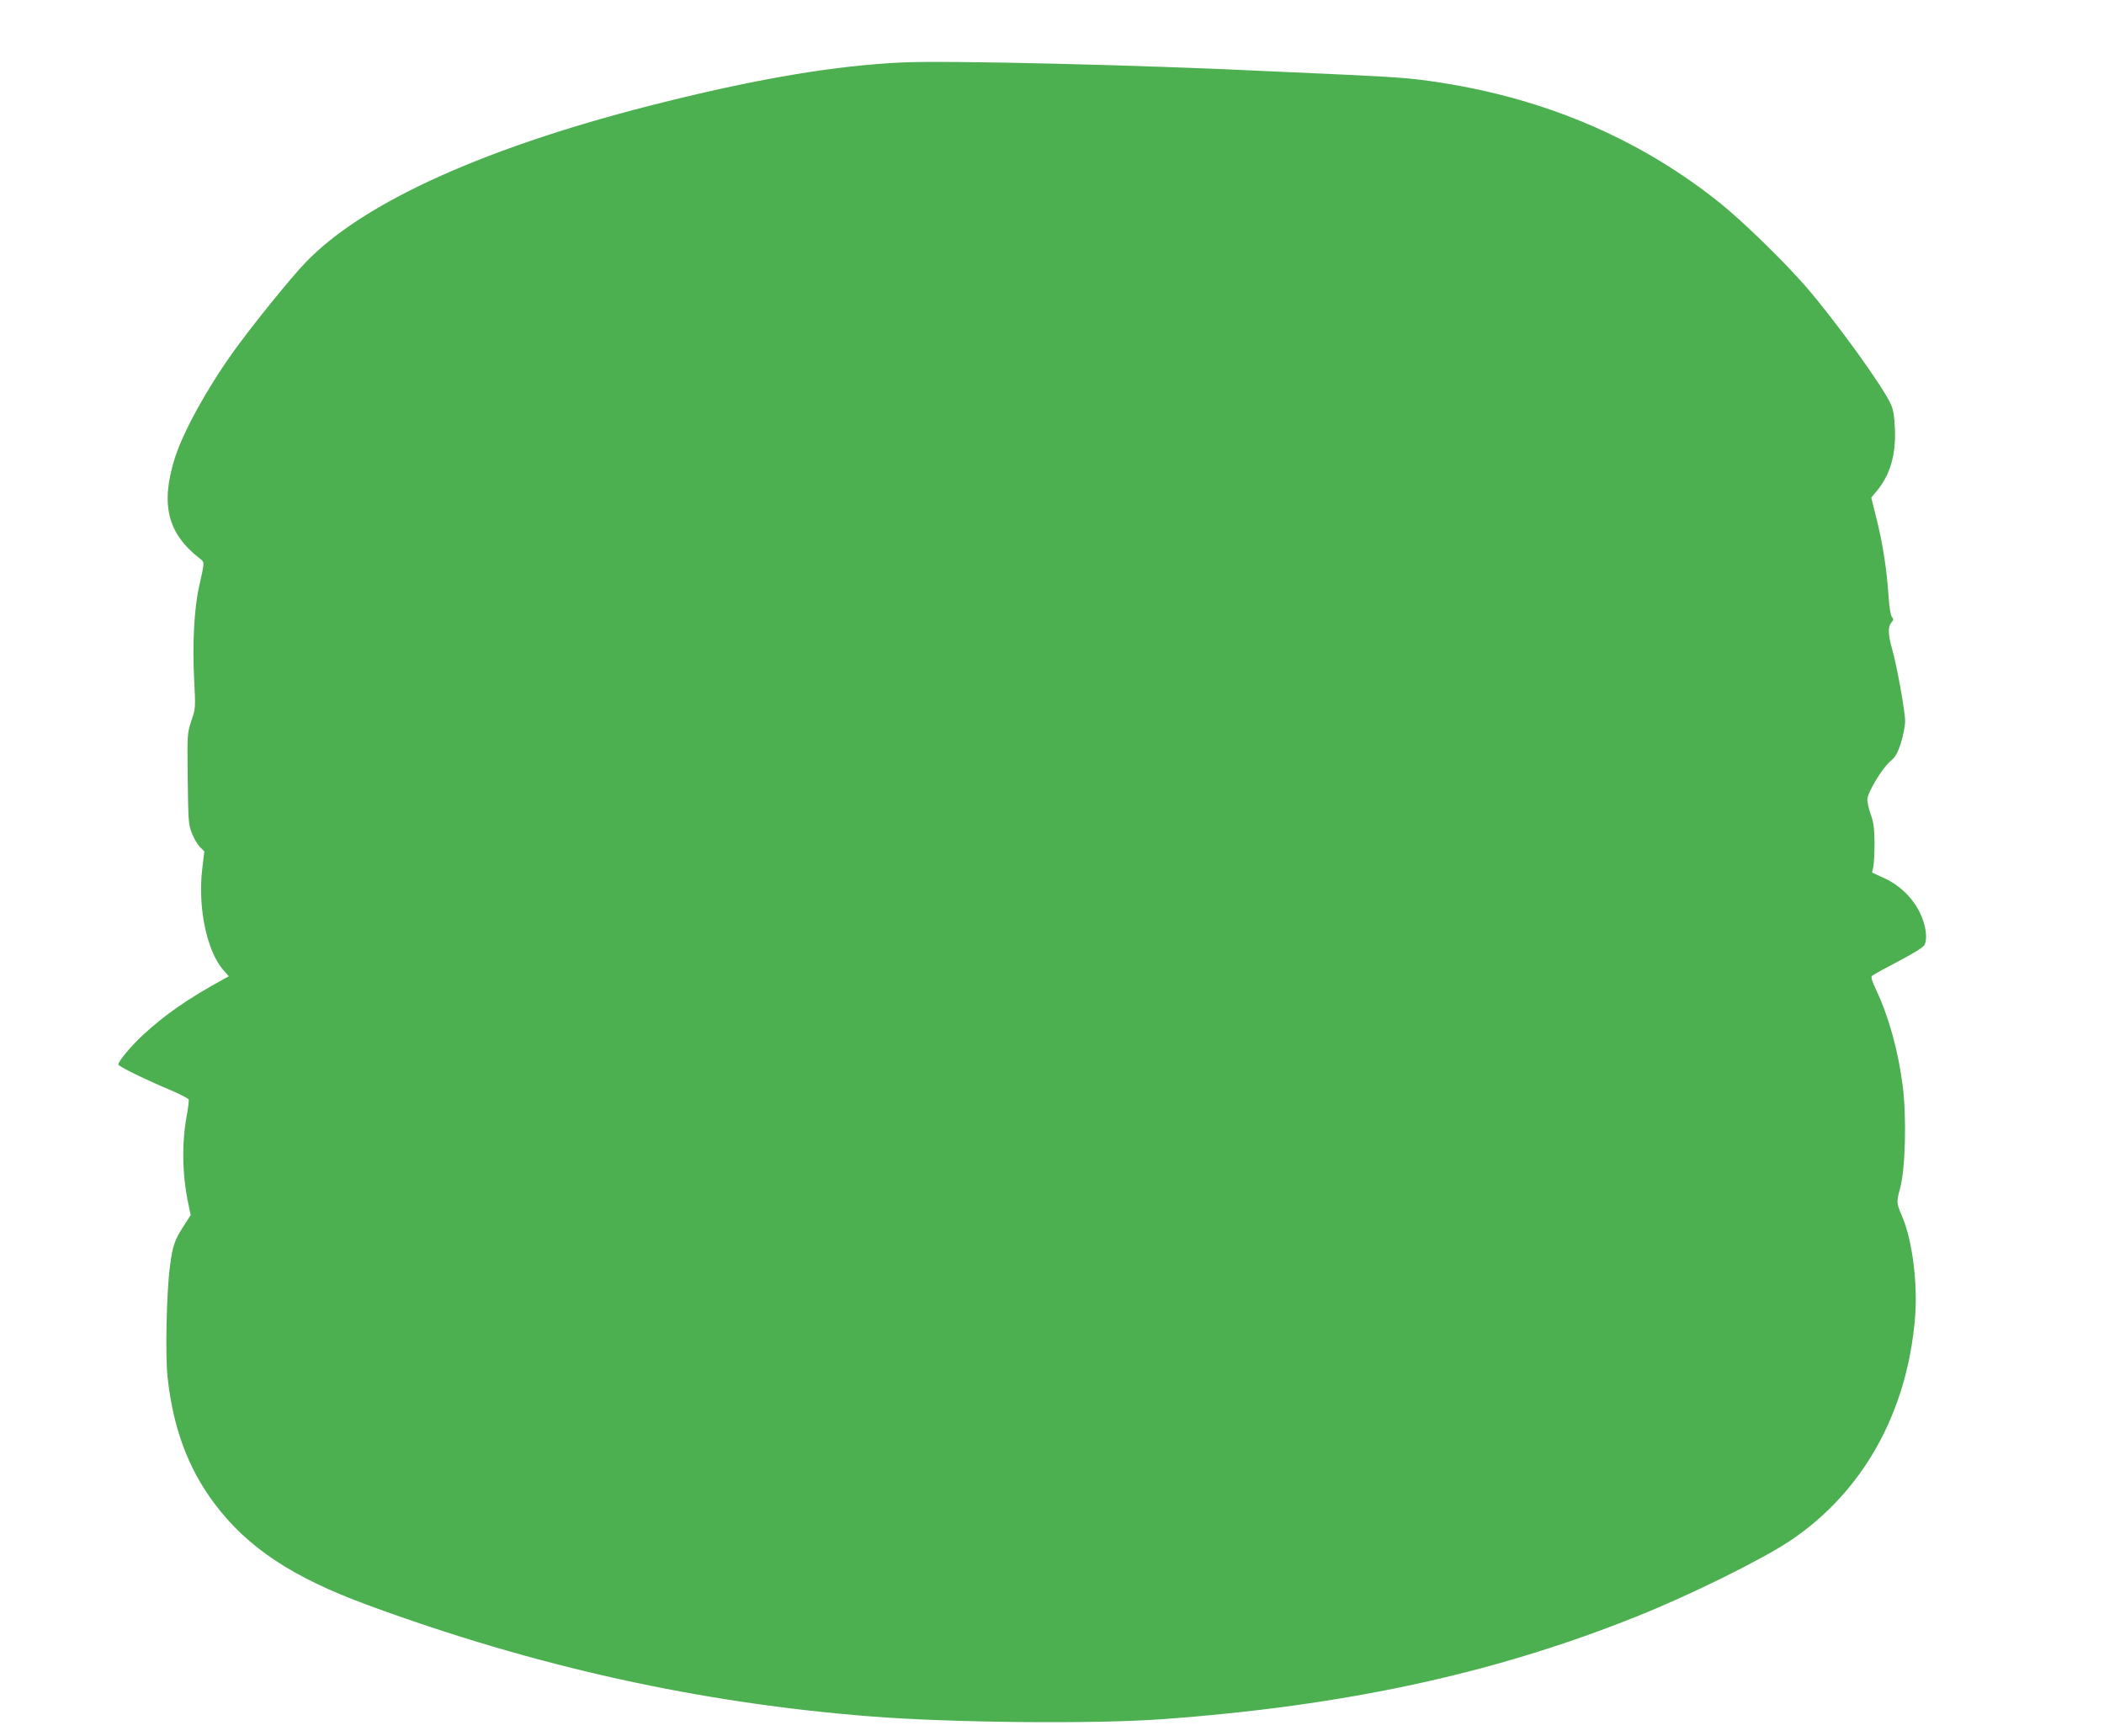
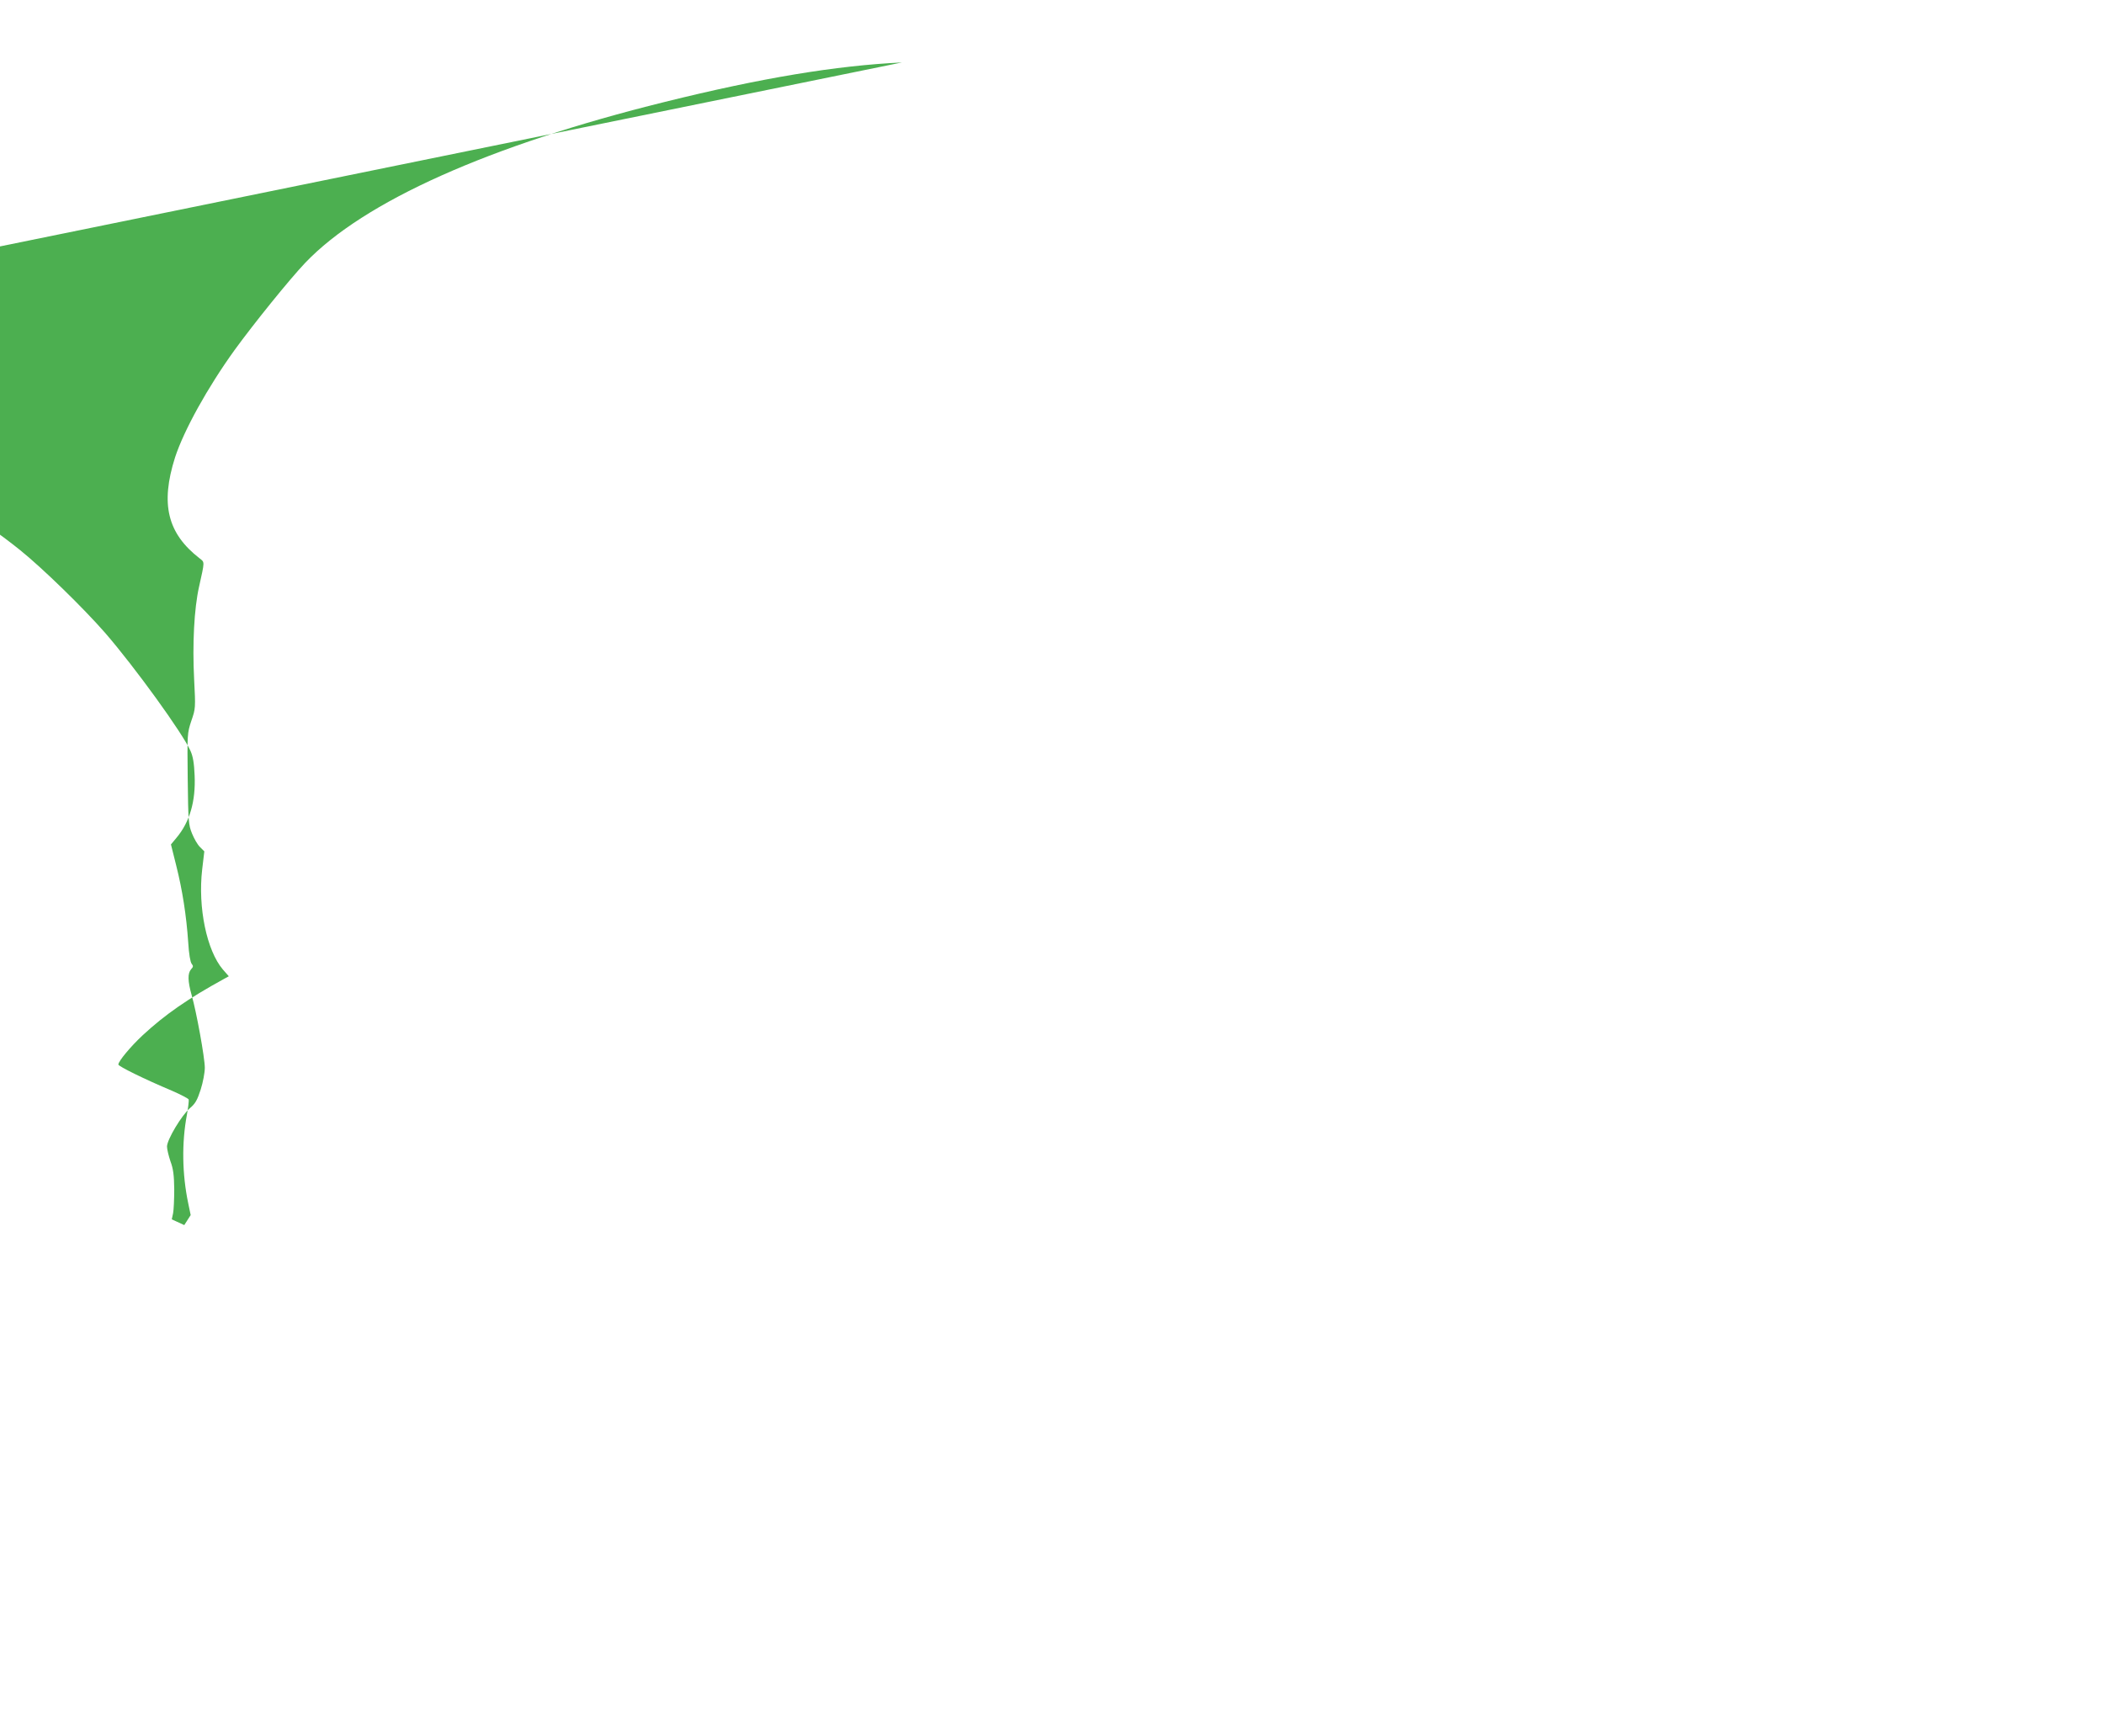
<svg xmlns="http://www.w3.org/2000/svg" version="1.0" width="1280pt" height="1056pt" viewBox="0 0 1280 1056" preserveAspectRatio="xMidYMid meet">
  <g transform="translate(0,1056) scale(0.1,-0.1)" fill="#4caf50" stroke="none">
-     <path d="M5487 10180 c-400 -19 -854 -94 -1442 -240 -1068 -264 -1832 -606 -2188 -979 -96 -101 -313 -370 -430 -531 -165 -229 -308 -488 -362 -653 -90 -283 -47 -462 149 -614 32 -25 32 -15 -3 -173 -30 -133 -41 -349 -30 -562 9 -176 9 -179 -17 -254 -25 -76 -25 -79 -22 -353 3 -259 5 -280 26 -332 13 -32 34 -69 49 -83 l26 -26 -13 -110 c-27 -232 28 -494 126 -609 l36 -41 -29 -16 c-219 -120 -358 -216 -495 -343 -73 -68 -148 -158 -148 -178 0 -11 163 -91 325 -159 55 -24 101 -48 103 -54 2 -6 -3 -48 -11 -93 -32 -170 -29 -361 8 -538 l15 -72 -39 -61 c-58 -88 -71 -125 -87 -250 -21 -159 -29 -537 -15 -671 33 -311 125 -560 287 -775 201 -267 474 -448 929 -615 1020 -376 2027 -598 3070 -679 490 -38 1343 -46 1755 -17 1123 81 2033 278 2905 629 322 129 756 344 925 457 441 295 711 776 760 1352 18 206 -15 470 -75 614 -39 94 -39 90 -15 181 32 118 39 429 16 617 -28 219 -85 424 -163 590 -24 50 -32 76 -25 83 6 6 77 45 159 88 94 49 153 86 161 101 20 37 8 123 -28 196 -45 91 -122 166 -215 209 l-76 35 8 37 c4 20 7 87 7 147 -1 84 -6 124 -23 169 -11 33 -21 73 -21 90 0 42 90 192 140 234 32 27 44 48 65 113 14 44 25 103 25 132 0 61 -51 341 -80 442 -24 85 -25 132 -4 157 14 15 15 20 4 34 -8 9 -17 61 -21 131 -11 161 -35 316 -73 467 l-32 128 34 41 c81 97 117 222 110 379 -3 74 -10 116 -25 149 -48 108 -338 509 -520 719 -132 151 -380 393 -518 504 -464 372 -1011 614 -1627 721 -213 36 -282 43 -643 60 -181 8 -379 17 -440 20 -818 40 -1981 68 -2268 55z" />
+     <path d="M5487 10180 c-400 -19 -854 -94 -1442 -240 -1068 -264 -1832 -606 -2188 -979 -96 -101 -313 -370 -430 -531 -165 -229 -308 -488 -362 -653 -90 -283 -47 -462 149 -614 32 -25 32 -15 -3 -173 -30 -133 -41 -349 -30 -562 9 -176 9 -179 -17 -254 -25 -76 -25 -79 -22 -353 3 -259 5 -280 26 -332 13 -32 34 -69 49 -83 l26 -26 -13 -110 c-27 -232 28 -494 126 -609 l36 -41 -29 -16 c-219 -120 -358 -216 -495 -343 -73 -68 -148 -158 -148 -178 0 -11 163 -91 325 -159 55 -24 101 -48 103 -54 2 -6 -3 -48 -11 -93 -32 -170 -29 -361 8 -538 l15 -72 -39 -61 l-76 35 8 37 c4 20 7 87 7 147 -1 84 -6 124 -23 169 -11 33 -21 73 -21 90 0 42 90 192 140 234 32 27 44 48 65 113 14 44 25 103 25 132 0 61 -51 341 -80 442 -24 85 -25 132 -4 157 14 15 15 20 4 34 -8 9 -17 61 -21 131 -11 161 -35 316 -73 467 l-32 128 34 41 c81 97 117 222 110 379 -3 74 -10 116 -25 149 -48 108 -338 509 -520 719 -132 151 -380 393 -518 504 -464 372 -1011 614 -1627 721 -213 36 -282 43 -643 60 -181 8 -379 17 -440 20 -818 40 -1981 68 -2268 55z" />
  </g>
</svg>